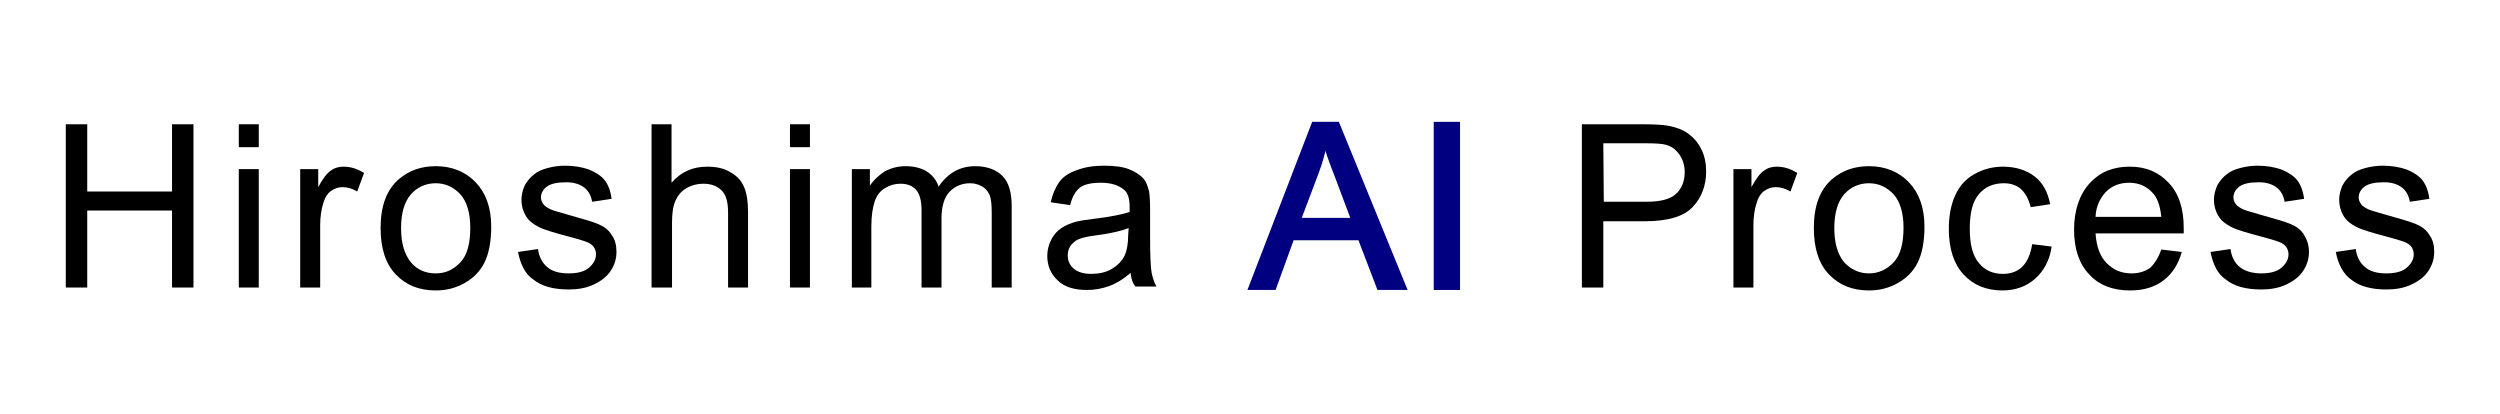
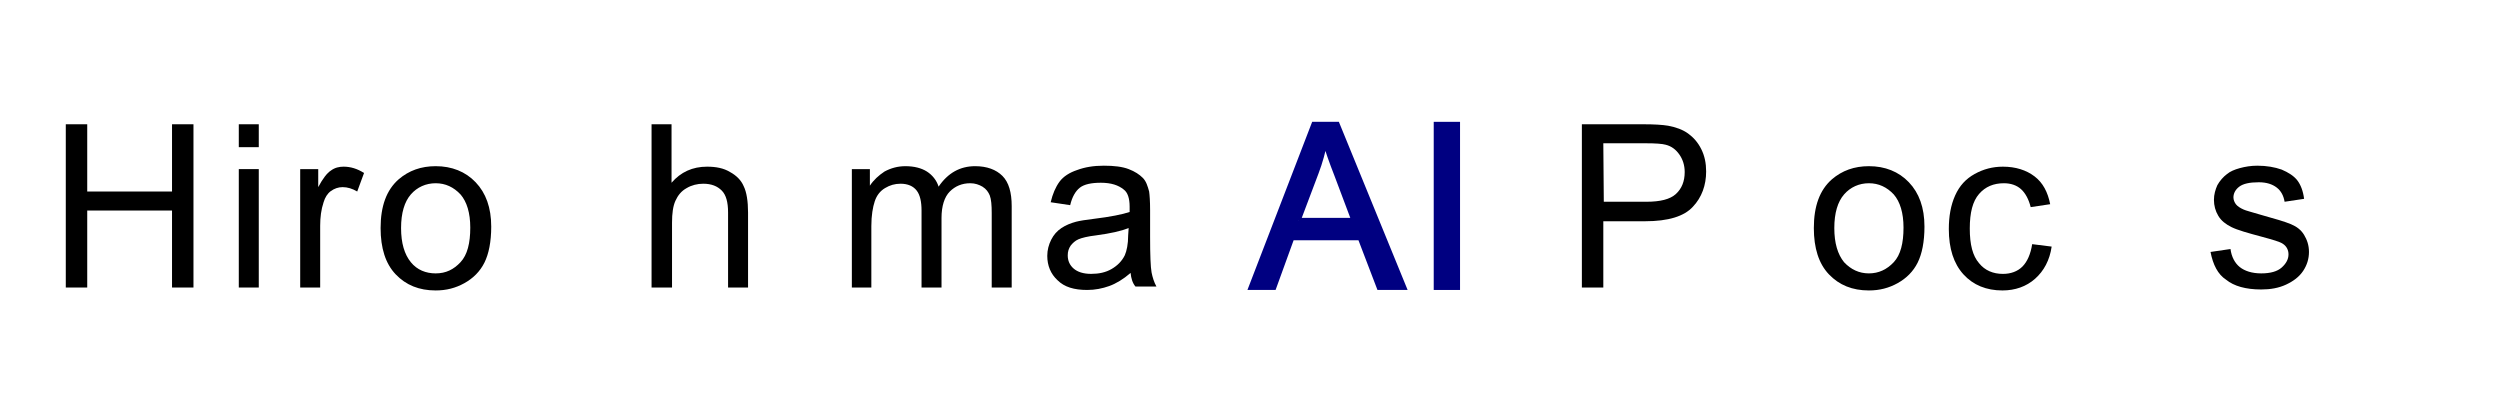
<svg xmlns="http://www.w3.org/2000/svg" version="1.1" id="_レイヤー_1" x="0px" y="0px" viewBox="0 0 513 85" style="enable-background:new 0 0 513 85;" xml:space="preserve">
  <style type="text/css">
	.st0{fill:#000081;stroke:#000081;stroke-miterlimit:10;}
</style>
  <g>
    <path d="M13.5,59V25.5h4.4v13.8h17.4V25.5h4.4V59h-4.4V43.2H17.9V59H13.5z" />
    <path d="M49,30.2v-4.7h4.1v4.7H49z M49,59V34.7h4.1V59H49z" />
    <path d="M61.6,59V34.7h3.7v3.7c0.9-1.7,1.8-2.9,2.6-3.4c0.8-0.6,1.7-0.8,2.6-0.8c1.4,0,2.8,0.4,4.2,1.3l-1.4,3.8   c-1-0.6-2-0.9-3-0.9c-0.9,0-1.7,0.3-2.4,0.8s-1.2,1.3-1.5,2.3c-0.5,1.5-0.7,3.1-0.7,4.8V59H61.6L61.6,59z" />
    <path d="M78.1,46.8c0-4.5,1.2-7.8,3.7-10c2.1-1.8,4.6-2.7,7.6-2.7c3.3,0,6.1,1.1,8.2,3.3s3.2,5.2,3.2,9.1c0,3.1-0.5,5.6-1.4,7.4   c-0.9,1.8-2.3,3.2-4.1,4.2c-1.8,1-3.7,1.5-5.9,1.5c-3.4,0-6.1-1.1-8.2-3.3C79.1,54.1,78.1,50.9,78.1,46.8z M82.3,46.8   c0,3.1,0.7,5.4,2,7s3.1,2.3,5.1,2.3c2.1,0,3.7-0.8,5.1-2.3s2-3.9,2-7.1c0-3-0.7-5.3-2-6.8c-1.4-1.5-3.1-2.3-5.1-2.3   s-3.8,0.8-5.1,2.3C83,41.4,82.3,43.7,82.3,46.8L82.3,46.8z" />
-     <path d="M106.3,51.7l4.1-0.6c0.2,1.6,0.9,2.9,1.9,3.7c1,0.9,2.5,1.3,4.4,1.3s3.3-0.4,4.2-1.2c0.9-0.8,1.4-1.7,1.4-2.7   c0-0.9-0.4-1.7-1.2-2.2c-0.6-0.4-2-0.8-4.2-1.4c-3-0.8-5.1-1.4-6.3-2c-1.2-0.6-2.1-1.3-2.7-2.3S107,42.2,107,41   c0-1.1,0.3-2.1,0.7-3c0.5-0.9,1.2-1.7,2-2.3c0.6-0.5,1.5-0.9,2.6-1.2s2.3-0.5,3.6-0.5c1.9,0,3.6,0.3,5,0.8c1.4,0.6,2.5,1.3,3.2,2.2   s1.2,2.2,1.4,3.8l-4,0.6c-0.2-1.2-0.7-2.2-1.6-2.9s-2.1-1.1-3.7-1.1c-1.9,0-3.2,0.3-4,0.9c-0.8,0.6-1.2,1.4-1.2,2.2   c0,0.5,0.2,1,0.5,1.4s0.9,0.8,1.6,1.1c0.4,0.2,1.6,0.5,3.6,1.1c2.9,0.8,4.9,1.4,6.1,1.9s2.1,1.2,2.7,2.2c0.7,0.9,1,2.1,1,3.5   s-0.4,2.7-1.2,3.9c-0.8,1.2-2,2.1-3.5,2.8s-3.2,1-5.1,1c-3.2,0-5.6-0.7-7.2-2C107.8,56.3,106.8,54.3,106.3,51.7L106.3,51.7z" />
    <path d="M133.7,59V25.5h4.1v12c1.9-2.2,4.3-3.3,7.3-3.3c1.8,0,3.4,0.3,4.7,1.1c1.3,0.7,2.3,1.7,2.8,2.9c0.6,1.2,0.9,3.1,0.9,5.4V59   h-4.1V43.6c0-2.1-0.4-3.6-1.3-4.5c-0.9-0.9-2.1-1.4-3.8-1.4c-1.2,0-2.4,0.3-3.4,0.9c-1.1,0.6-1.8,1.5-2.3,2.6s-0.7,2.6-0.7,4.5V59   C137.8,59,133.7,59,133.7,59z" />
-     <path d="M162.1,30.2v-4.7h4.1v4.7H162.1z M162.1,59V34.7h4.1V59H162.1z" />
    <path d="M174.8,59V34.7h3.7v3.4c0.8-1.2,1.8-2.1,3-2.9c1.3-0.7,2.7-1.1,4.3-1.1c1.8,0,3.3,0.4,4.4,1.1s2,1.8,2.4,3.1   c1.9-2.8,4.4-4.2,7.5-4.2c2.4,0,4.3,0.7,5.6,2s1.9,3.4,1.9,6.2V59h-4.1V43.7c0-1.6-0.1-2.8-0.4-3.6c-0.3-0.7-0.7-1.3-1.5-1.8   c-0.7-0.4-1.5-0.7-2.5-0.7c-1.7,0-3.1,0.6-4.2,1.7c-1.1,1.1-1.7,3-1.7,5.4V59h-4.1V43.2c0-1.8-0.3-3.2-1-4.1s-1.8-1.4-3.3-1.4   c-1.2,0-2.2,0.3-3.2,0.9c-1,0.6-1.7,1.5-2.1,2.7c-0.4,1.2-0.7,2.9-0.7,5.1V59H174.8L174.8,59z" />
    <path d="M232,56c-1.5,1.3-3,2.2-4.4,2.7s-2.9,0.8-4.5,0.8c-2.7,0-4.7-0.6-6.1-2c-1.4-1.3-2.1-3-2.1-5c0-1.2,0.3-2.3,0.8-3.3   s1.2-1.8,2.1-2.4c0.9-0.6,1.9-1,3-1.3c0.8-0.2,2-0.4,3.7-0.6c3.3-0.4,5.8-0.9,7.3-1.4c0-0.6,0-0.9,0-1.1c0-1.7-0.4-2.9-1.2-3.5   c-1.1-0.9-2.6-1.4-4.7-1.4c-1.9,0-3.4,0.3-4.3,1c-0.9,0.7-1.6,1.9-2,3.6l-4-0.6c0.4-1.7,1-3.1,1.8-4.2c0.8-1.1,2.1-1.9,3.6-2.4   c1.6-0.6,3.4-0.9,5.5-0.9s3.8,0.2,5.1,0.7s2.2,1.1,2.9,1.8s1,1.7,1.3,2.8c0.1,0.7,0.2,2,0.2,3.8v5.5c0,3.8,0.1,6.2,0.3,7.3   c0.2,1,0.5,2,1,2.9H233C232.4,58.1,232.1,57.1,232,56L232,56z M231.6,46.8c-1.5,0.6-3.7,1.1-6.7,1.5c-1.7,0.2-2.9,0.5-3.6,0.8   c-0.7,0.3-1.2,0.8-1.6,1.3c-0.4,0.6-0.6,1.2-0.6,2c0,1.1,0.4,2,1.2,2.7s2,1.1,3.6,1.1s3-0.3,4.2-1s2.1-1.6,2.7-2.8   c0.4-0.9,0.7-2.3,0.7-4.1L231.6,46.8L231.6,46.8z" />
-     <path class="st0" d="M256.7,59l12.9-33.5h4.8L288.1,59H283l-3.9-10.2h-14L261.4,59H256.7L256.7,59z M266.4,45.2h11.4l-3.5-9.3   c-1.1-2.8-1.9-5.1-2.4-6.9c-0.4,2.1-1,4.3-1.8,6.4L266.4,45.2L266.4,45.2z" />
+     <path class="st0" d="M256.7,59l12.9-33.5h4.8L288.1,59H283l-3.9-10.2h-14L261.4,59H256.7L256.7,59z M266.4,45.2h11.4l-3.5-9.3   c-1.1-2.8-1.9-5.1-2.4-6.9c-0.4,2.1-1,4.3-1.8,6.4L266.4,45.2L266.4,45.2" />
    <path class="st0" d="M294.7,59V25.5h4.4V59H294.7z" />
    <path d="M324.6,59V25.5h12.6c2.2,0,3.9,0.1,5.1,0.3c1.6,0.3,3,0.8,4.1,1.6c1.1,0.8,2,1.8,2.7,3.2c0.7,1.4,1,2.9,1,4.6   c0,2.8-0.9,5.3-2.7,7.2c-1.8,2-5.1,3-9.8,3H329V59H324.6L324.6,59z M329.1,41.4h8.7c2.9,0,4.9-0.5,6.1-1.6s1.8-2.6,1.8-4.5   c0-1.4-0.4-2.6-1.1-3.6c-0.7-1-1.6-1.7-2.8-2c-0.7-0.2-2.1-0.3-4.1-0.3H329L329.1,41.4L329.1,41.4z" />
-     <path d="M355.7,59V34.7h3.7v3.7c0.9-1.7,1.8-2.9,2.6-3.4c0.8-0.6,1.7-0.8,2.6-0.8c1.4,0,2.8,0.4,4.2,1.3l-1.4,3.8   c-1-0.6-2-0.9-3-0.9c-0.9,0-1.7,0.3-2.4,0.8c-0.7,0.5-1.2,1.3-1.5,2.3c-0.5,1.5-0.7,3.1-0.7,4.8V59H355.7L355.7,59z" />
    <path d="M372.2,46.8c0-4.5,1.2-7.8,3.7-10c2.1-1.8,4.6-2.7,7.6-2.7c3.3,0,6.1,1.1,8.2,3.3s3.2,5.2,3.2,9.1c0,3.1-0.5,5.6-1.4,7.4   c-0.9,1.8-2.3,3.2-4.1,4.2c-1.8,1-3.7,1.5-5.9,1.5c-3.4,0-6.1-1.1-8.2-3.3C373.2,54.1,372.2,50.9,372.2,46.8L372.2,46.8z    M376.4,46.8c0,3.1,0.7,5.4,2,7c1.4,1.5,3.1,2.3,5.1,2.3s3.7-0.8,5.1-2.3s2-3.9,2-7.1c0-3-0.7-5.3-2-6.8c-1.4-1.5-3.1-2.3-5.1-2.3   s-3.8,0.8-5.1,2.3C377.1,41.4,376.4,43.7,376.4,46.8L376.4,46.8z" />
    <path d="M417,50.1l4,0.5c-0.4,2.8-1.6,5-3.4,6.6s-4.1,2.4-6.7,2.4c-3.3,0-6-1.1-8-3.3s-3-5.3-3-9.3c0-2.6,0.4-4.9,1.3-6.9   s2.2-3.4,4-4.4s3.7-1.5,5.8-1.5c2.6,0,4.8,0.7,6.5,2s2.7,3.2,3.2,5.7l-4,0.6c-0.4-1.6-1.1-2.9-2-3.7s-2.1-1.2-3.5-1.2   c-2.1,0-3.8,0.7-5.1,2.2s-1.9,3.8-1.9,7.1s0.6,5.6,1.9,7.1c1.2,1.5,2.9,2.2,4.9,2.2c1.6,0,3-0.5,4-1.5S416.7,52.1,417,50.1   L417,50.1z" />
-     <path d="M443.5,51.2l4.2,0.5c-0.7,2.5-1.9,4.4-3.7,5.8c-1.8,1.4-4.1,2.1-6.9,2.1c-3.6,0-6.4-1.1-8.4-3.3c-2.1-2.2-3.1-5.3-3.1-9.2   s1.1-7.2,3.2-9.5s4.8-3.4,8.2-3.4c3.4,0,5.9,1.1,8,3.3s3.1,5.3,3.1,9.3c0,0.2,0,0.6,0,1.1H430c0.2,2.7,0.9,4.7,2.3,6.1   c1.4,1.4,3,2.1,5.1,2.1c1.5,0,2.8-0.4,3.9-1.2C442.1,54.1,442.9,52.9,443.5,51.2L443.5,51.2z M430,44.5h13.5   c-0.2-2-0.7-3.6-1.5-4.6c-1.3-1.6-3-2.4-5.1-2.4c-1.9,0-3.5,0.6-4.8,1.9C430.9,40.7,430.1,42.4,430,44.5z" />
    <path d="M453.6,51.7l4.1-0.6c0.2,1.6,0.9,2.9,1.9,3.7s2.5,1.3,4.4,1.3s3.3-0.4,4.2-1.2c0.9-0.8,1.4-1.7,1.4-2.7   c0-0.9-0.4-1.7-1.2-2.2c-0.6-0.4-2-0.8-4.2-1.4c-3-0.8-5.1-1.4-6.3-2c-1.2-0.6-2.1-1.3-2.7-2.3s-0.9-2.1-0.9-3.3   c0-1.1,0.3-2.1,0.7-3c0.5-0.9,1.2-1.7,2-2.3c0.6-0.5,1.5-0.9,2.6-1.2s2.3-0.5,3.6-0.5c1.9,0,3.6,0.3,5,0.8c1.4,0.6,2.5,1.3,3.2,2.2   s1.2,2.2,1.4,3.8l-4,0.6c-0.2-1.2-0.7-2.2-1.6-2.9s-2.1-1.1-3.7-1.1c-1.9,0-3.2,0.3-4,0.9s-1.2,1.4-1.2,2.2c0,0.5,0.2,1,0.5,1.4   s0.9,0.8,1.6,1.1c0.4,0.2,1.6,0.5,3.6,1.1c2.9,0.8,4.9,1.4,6.1,1.9s2.1,1.2,2.7,2.2s1,2.1,1,3.5s-0.4,2.7-1.2,3.9s-2,2.1-3.5,2.8   s-3.2,1-5.1,1c-3.2,0-5.6-0.7-7.2-2C455.1,56.3,454.1,54.3,453.6,51.7L453.6,51.7z" />
-     <path d="M479.3,51.7l4.1-0.6c0.2,1.6,0.9,2.9,1.9,3.7c1,0.9,2.5,1.3,4.4,1.3s3.3-0.4,4.2-1.2c0.9-0.8,1.4-1.7,1.4-2.7   c0-0.9-0.4-1.7-1.2-2.2c-0.6-0.4-2-0.8-4.2-1.4c-3-0.8-5.1-1.4-6.3-2c-1.2-0.6-2.1-1.3-2.7-2.3S480,42.2,480,41   c0-1.1,0.3-2.1,0.7-3c0.5-0.9,1.2-1.7,2-2.3c0.6-0.5,1.5-0.9,2.6-1.2s2.3-0.5,3.6-0.5c1.9,0,3.6,0.3,5,0.8c1.4,0.6,2.5,1.3,3.2,2.2   s1.2,2.2,1.4,3.8l-4,0.6c-0.2-1.2-0.7-2.2-1.6-2.9s-2.1-1.1-3.7-1.1c-1.9,0-3.2,0.3-4,0.9c-0.8,0.6-1.2,1.4-1.2,2.2   c0,0.5,0.2,1,0.5,1.4s0.9,0.8,1.6,1.1c0.4,0.2,1.6,0.5,3.6,1.1c2.9,0.8,4.9,1.4,6.1,1.9s2.1,1.2,2.7,2.2c0.7,0.9,1,2.1,1,3.5   s-0.4,2.7-1.2,3.9s-2,2.1-3.5,2.8s-3.2,1-5.1,1c-3.2,0-5.6-0.7-7.2-2C480.9,56.3,479.8,54.3,479.3,51.7L479.3,51.7z" />
  </g>
</svg>